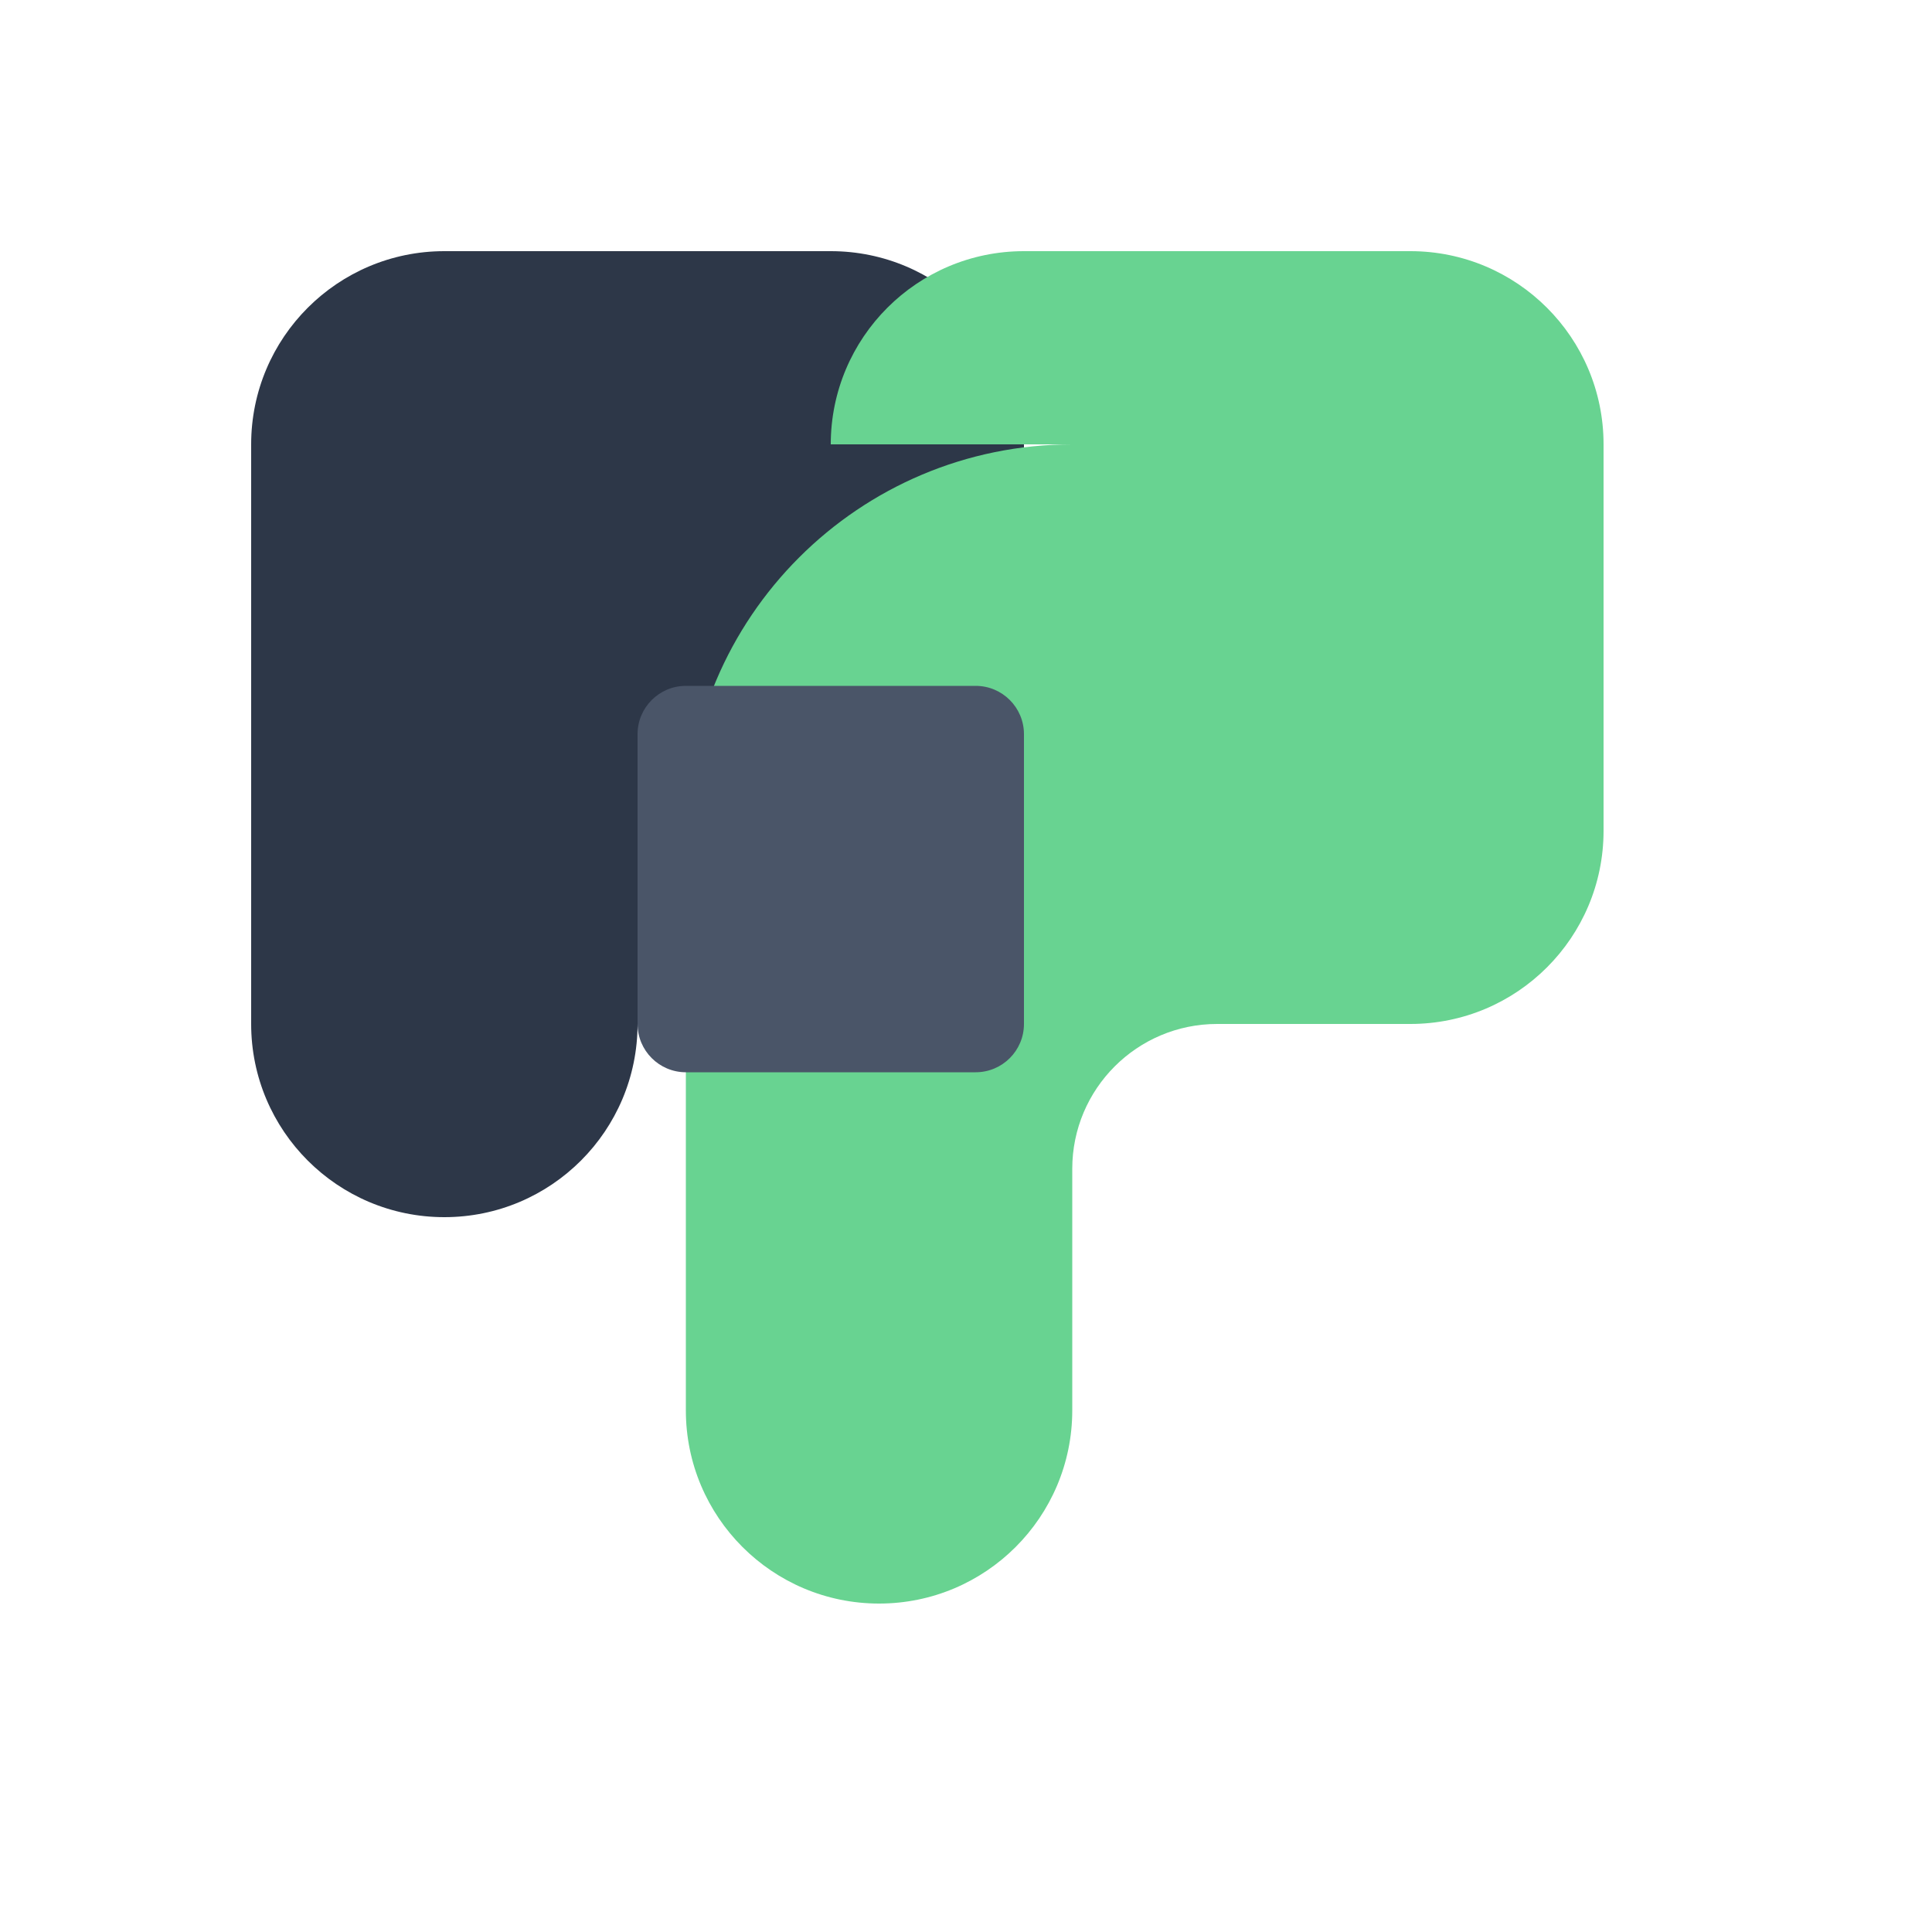
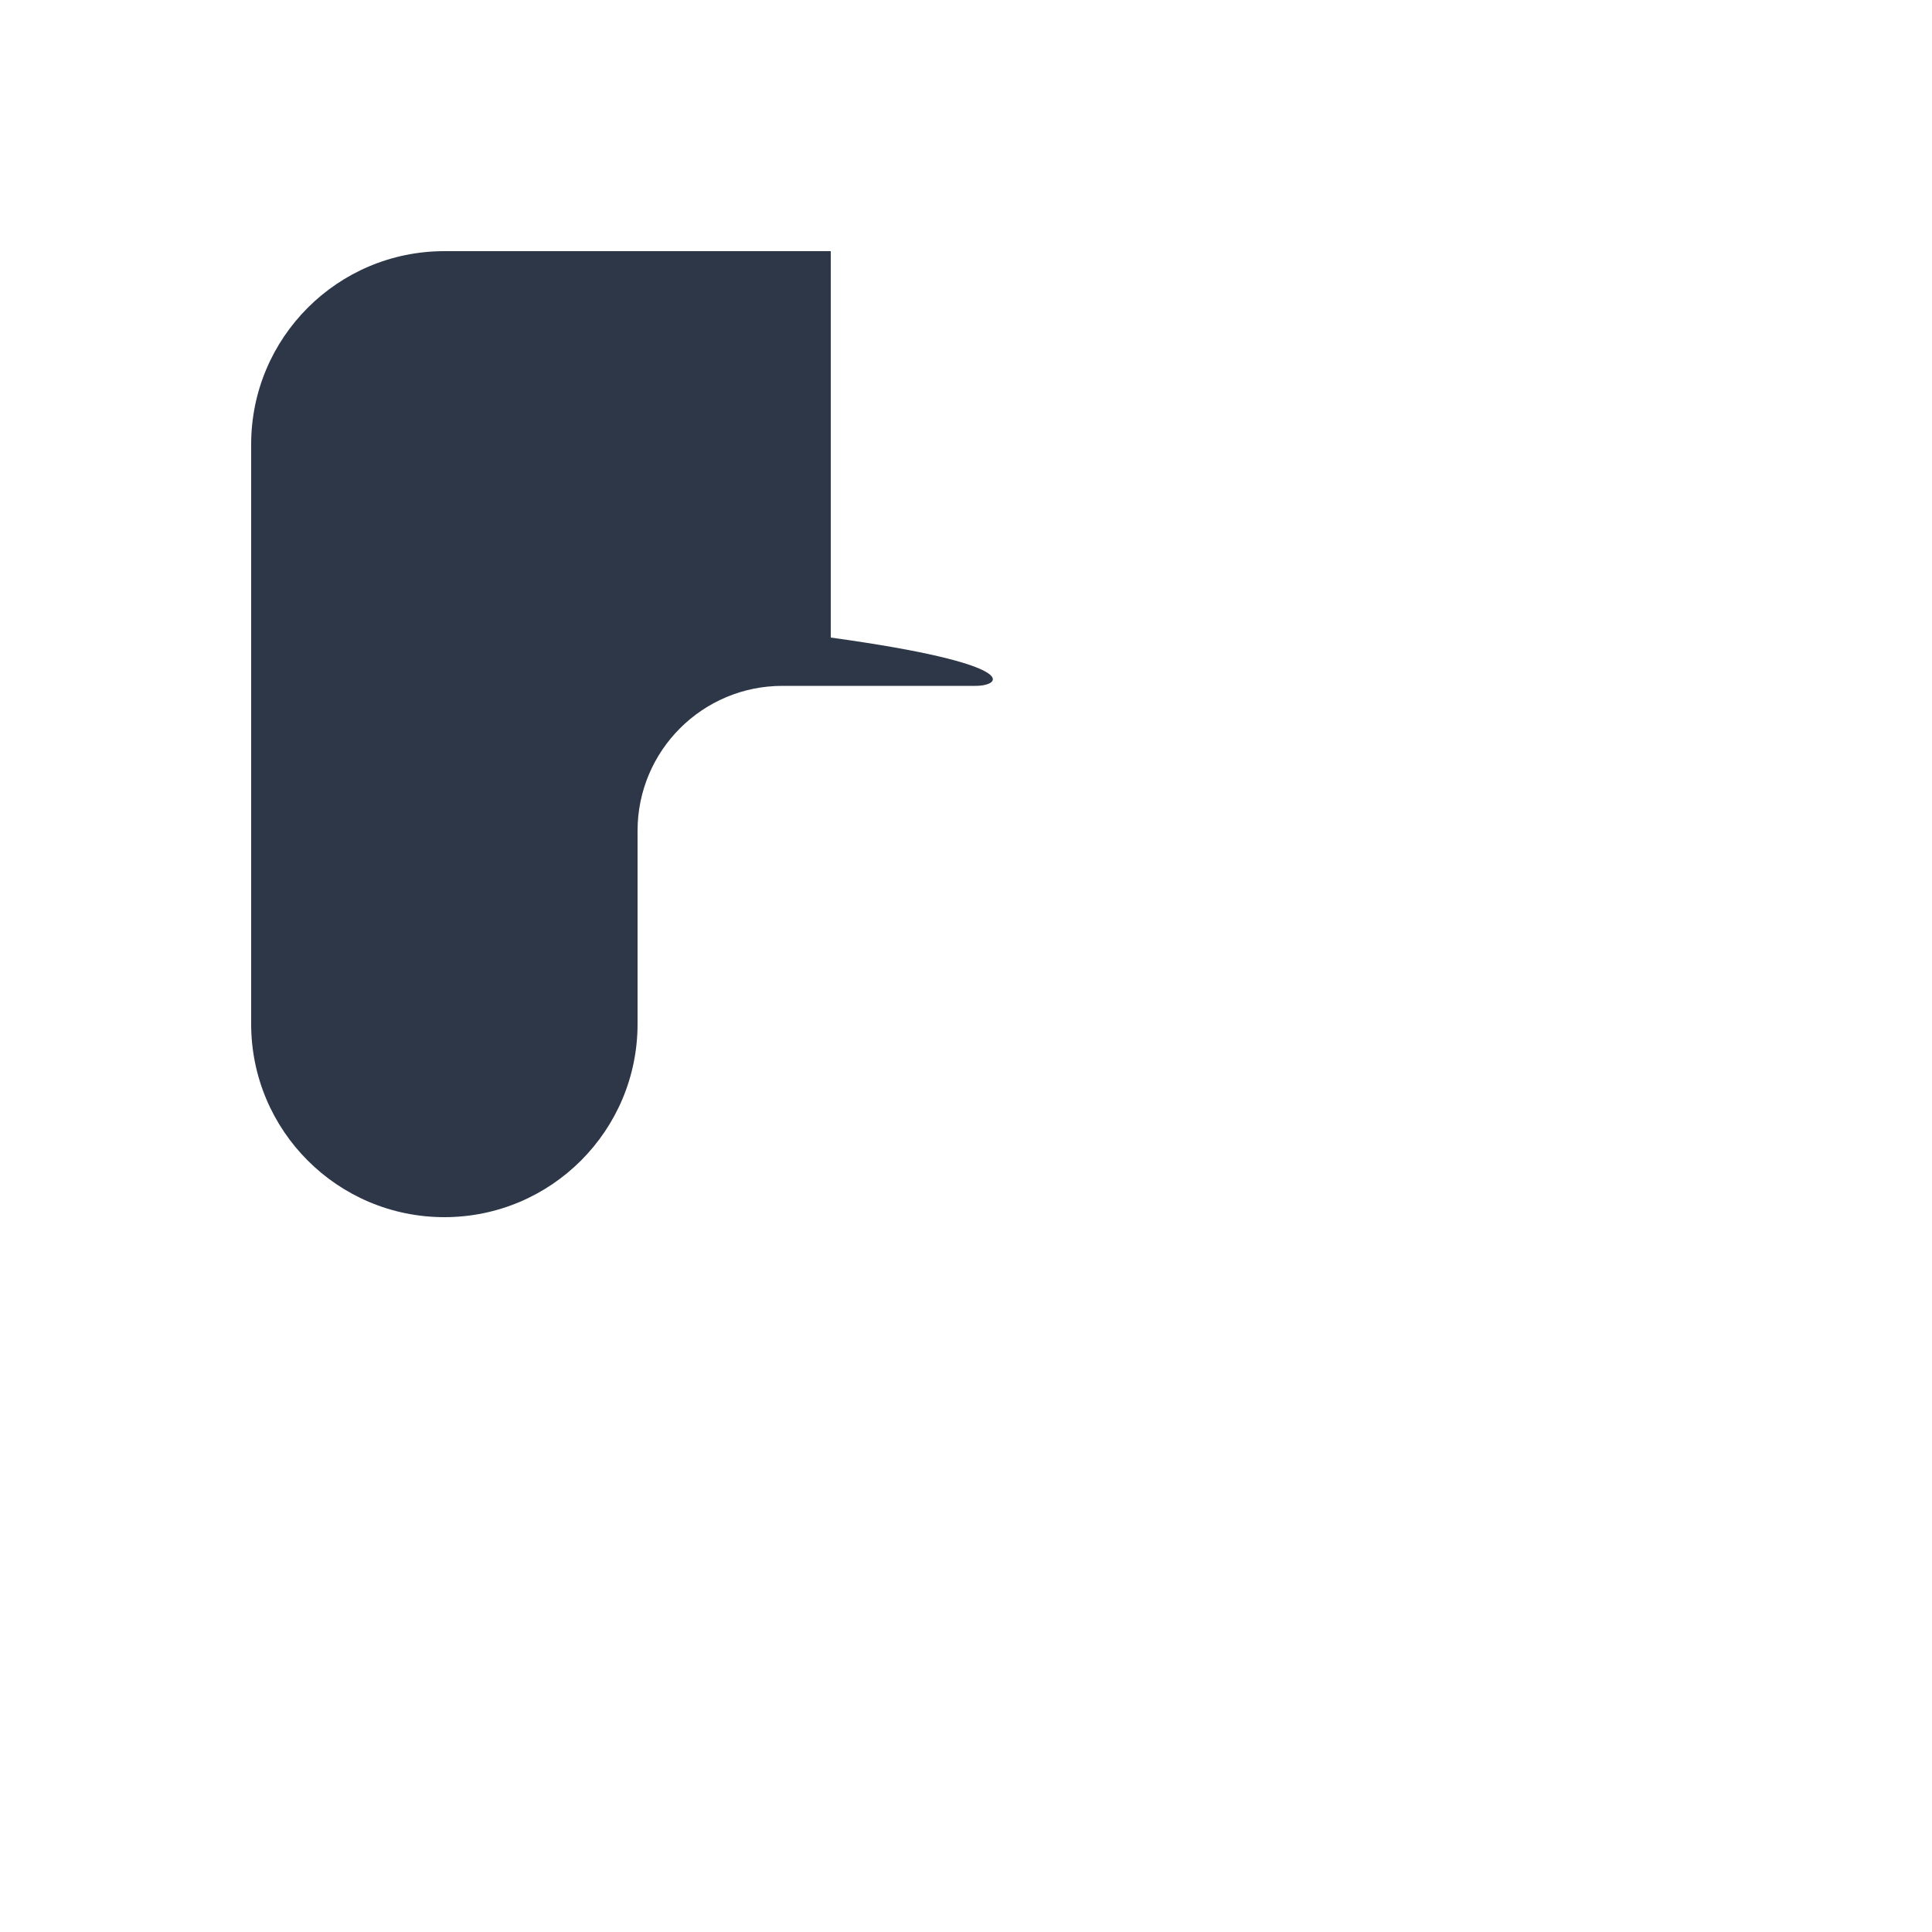
<svg xmlns="http://www.w3.org/2000/svg" width="32" height="32" viewBox="0 0 32 32" fill="none">
  <g transform="scale(0.8) translate(3.2, 3.2)">
-     <path d="M2 6C2 3.791 3.791 2 6 2H14C16.209 2 18 3.791 18 6V10C18 10.552 17.552 11 17 11H13C11.343 11 10 12.343 10 14V18C10 20.209 8.209 22 6 22H6C3.791 22 2 20.209 2 18V6Z" fill="#2D3748" />
-     <path d="M14 6C14 3.791 15.791 2 18 2H26C28.209 2 30 3.791 30 6V14C30 16.209 28.209 18 26 18H22C20.343 18 19 19.343 19 21V26C19 28.209 17.209 30 15 30H15C12.791 30 11 28.209 11 26V14C11 9.582 14.582 6 19 6H14Z" fill="#68D391" />
-     <path d="M11 11H17C17.552 11 18 11.448 18 12V18C18 18.552 17.552 19 17 19H11C10.448 19 10 18.552 10 18V12C10 11.448 10.448 11 11 11Z" fill="#4A5568" />
+     <path d="M2 6C2 3.791 3.791 2 6 2H14V10C18 10.552 17.552 11 17 11H13C11.343 11 10 12.343 10 14V18C10 20.209 8.209 22 6 22H6C3.791 22 2 20.209 2 18V6Z" fill="#2D3748" />
  </g>
</svg>